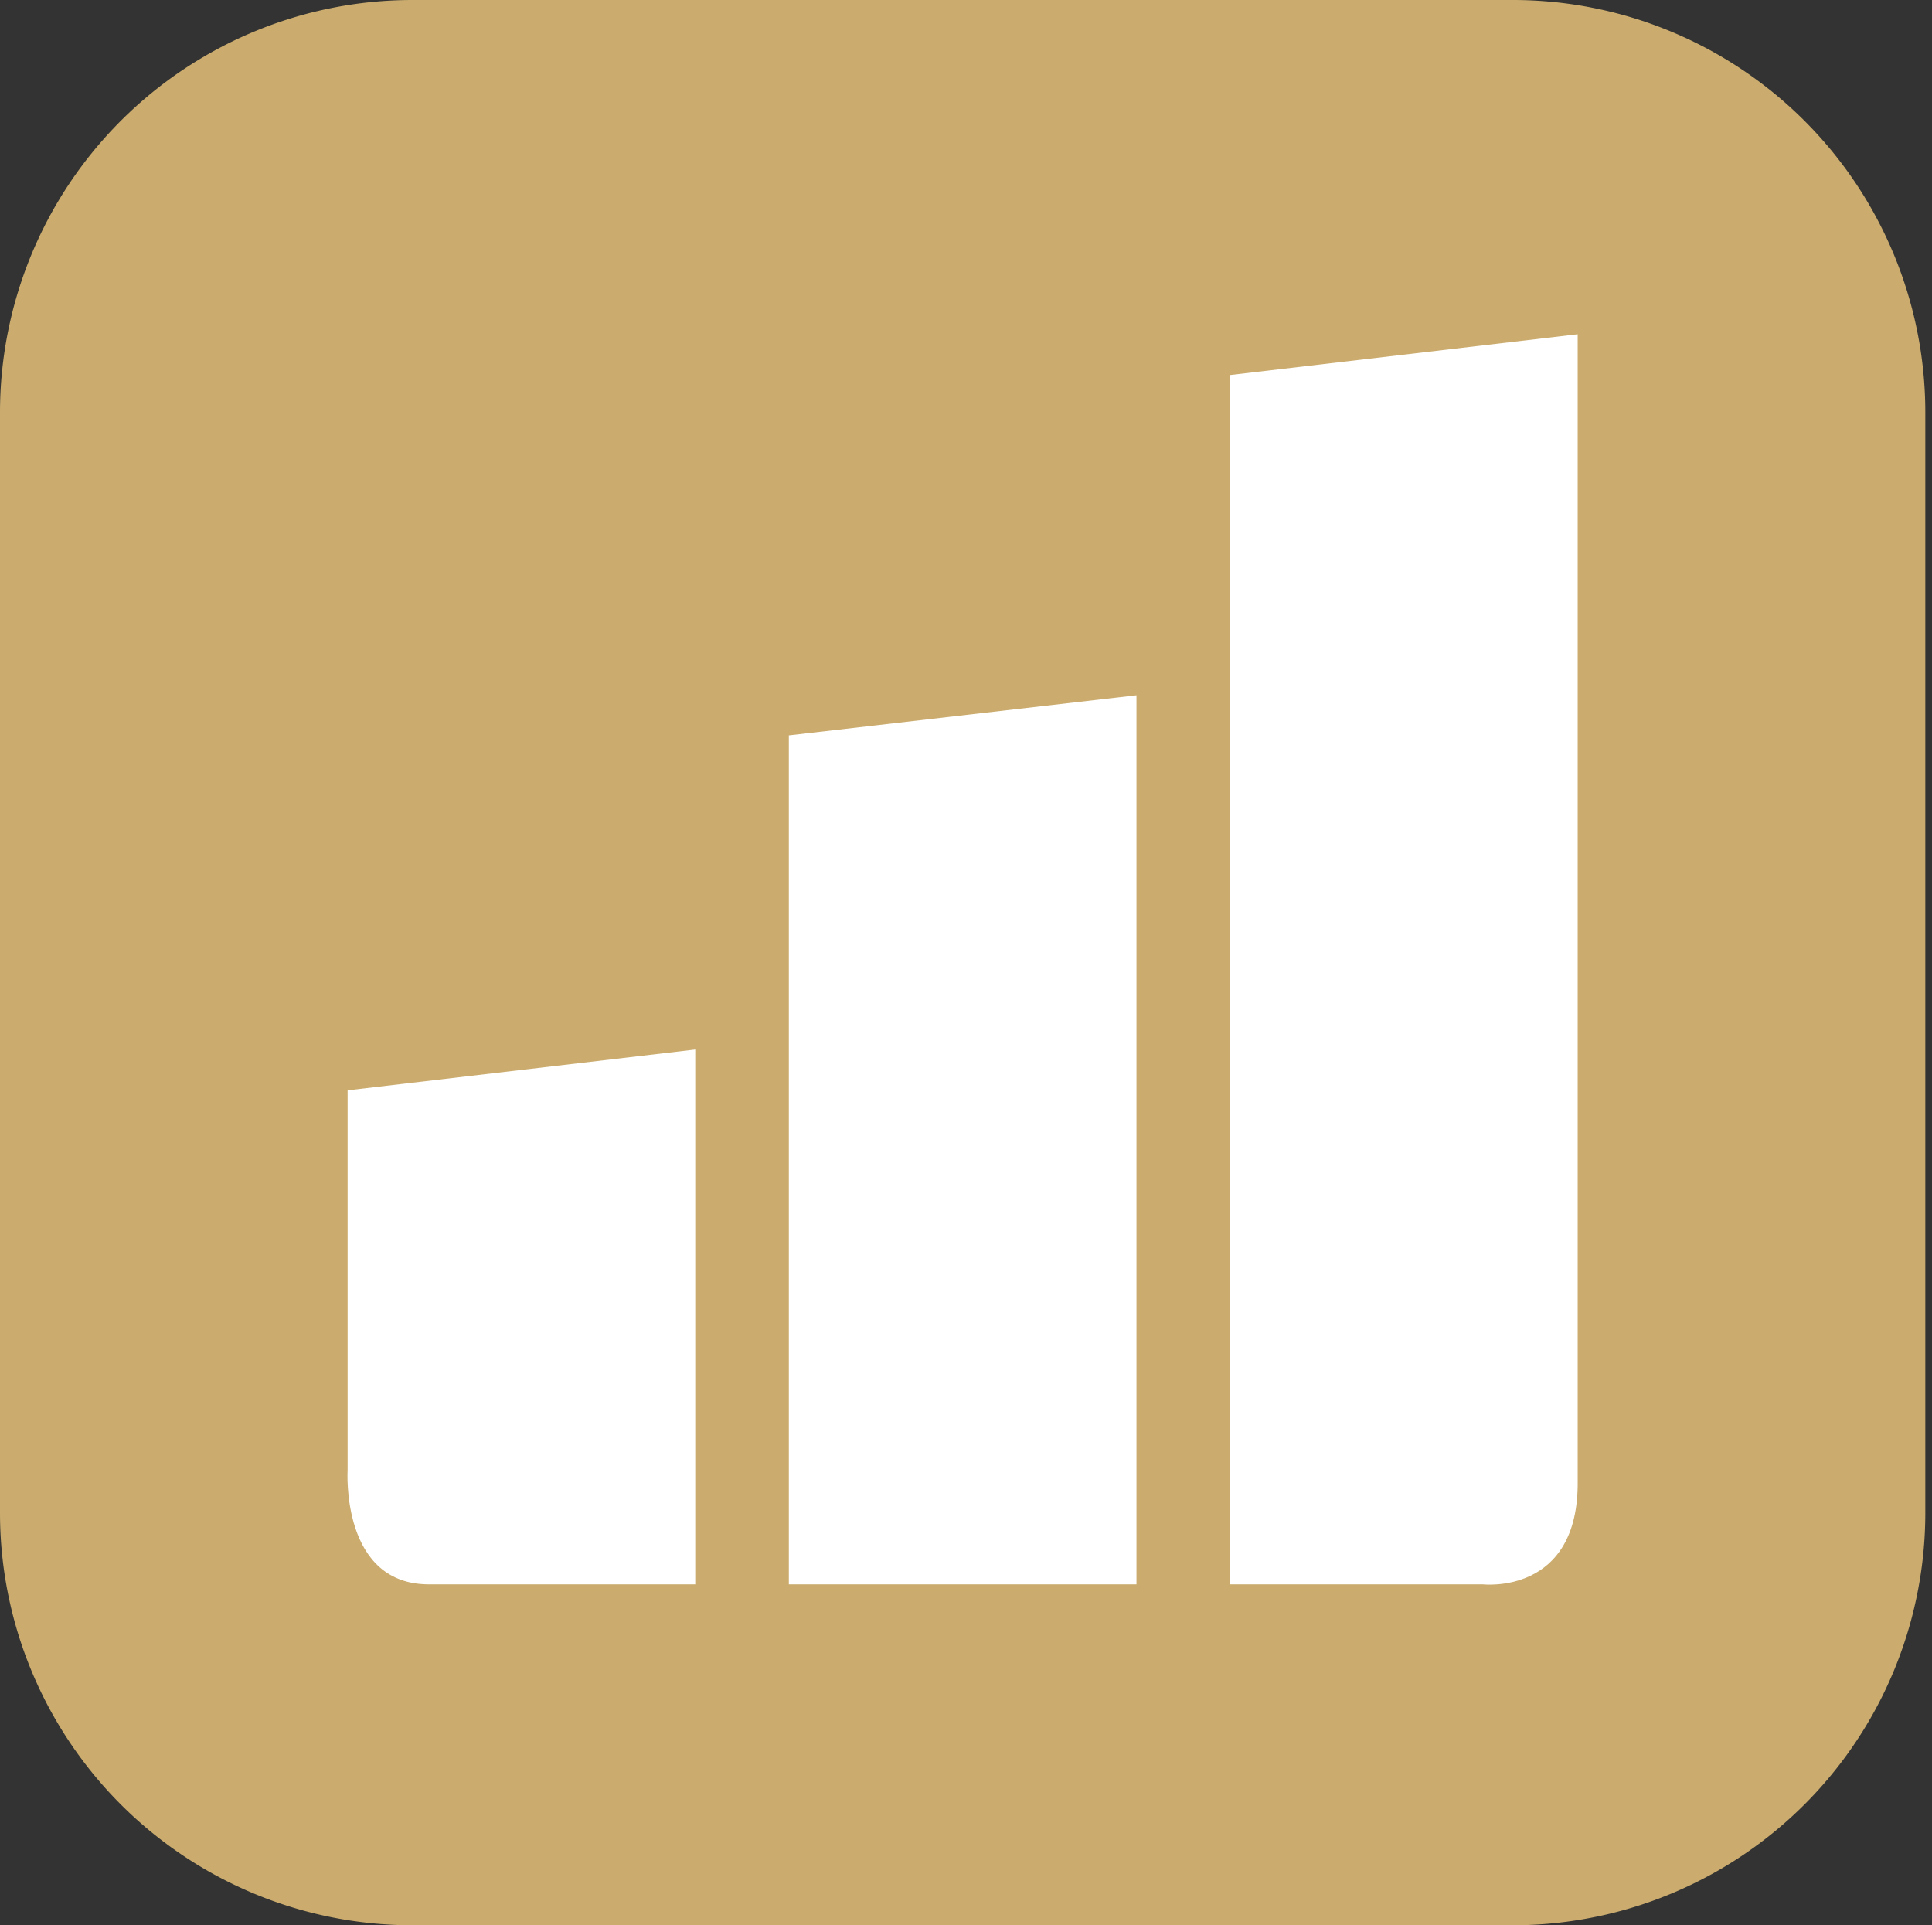
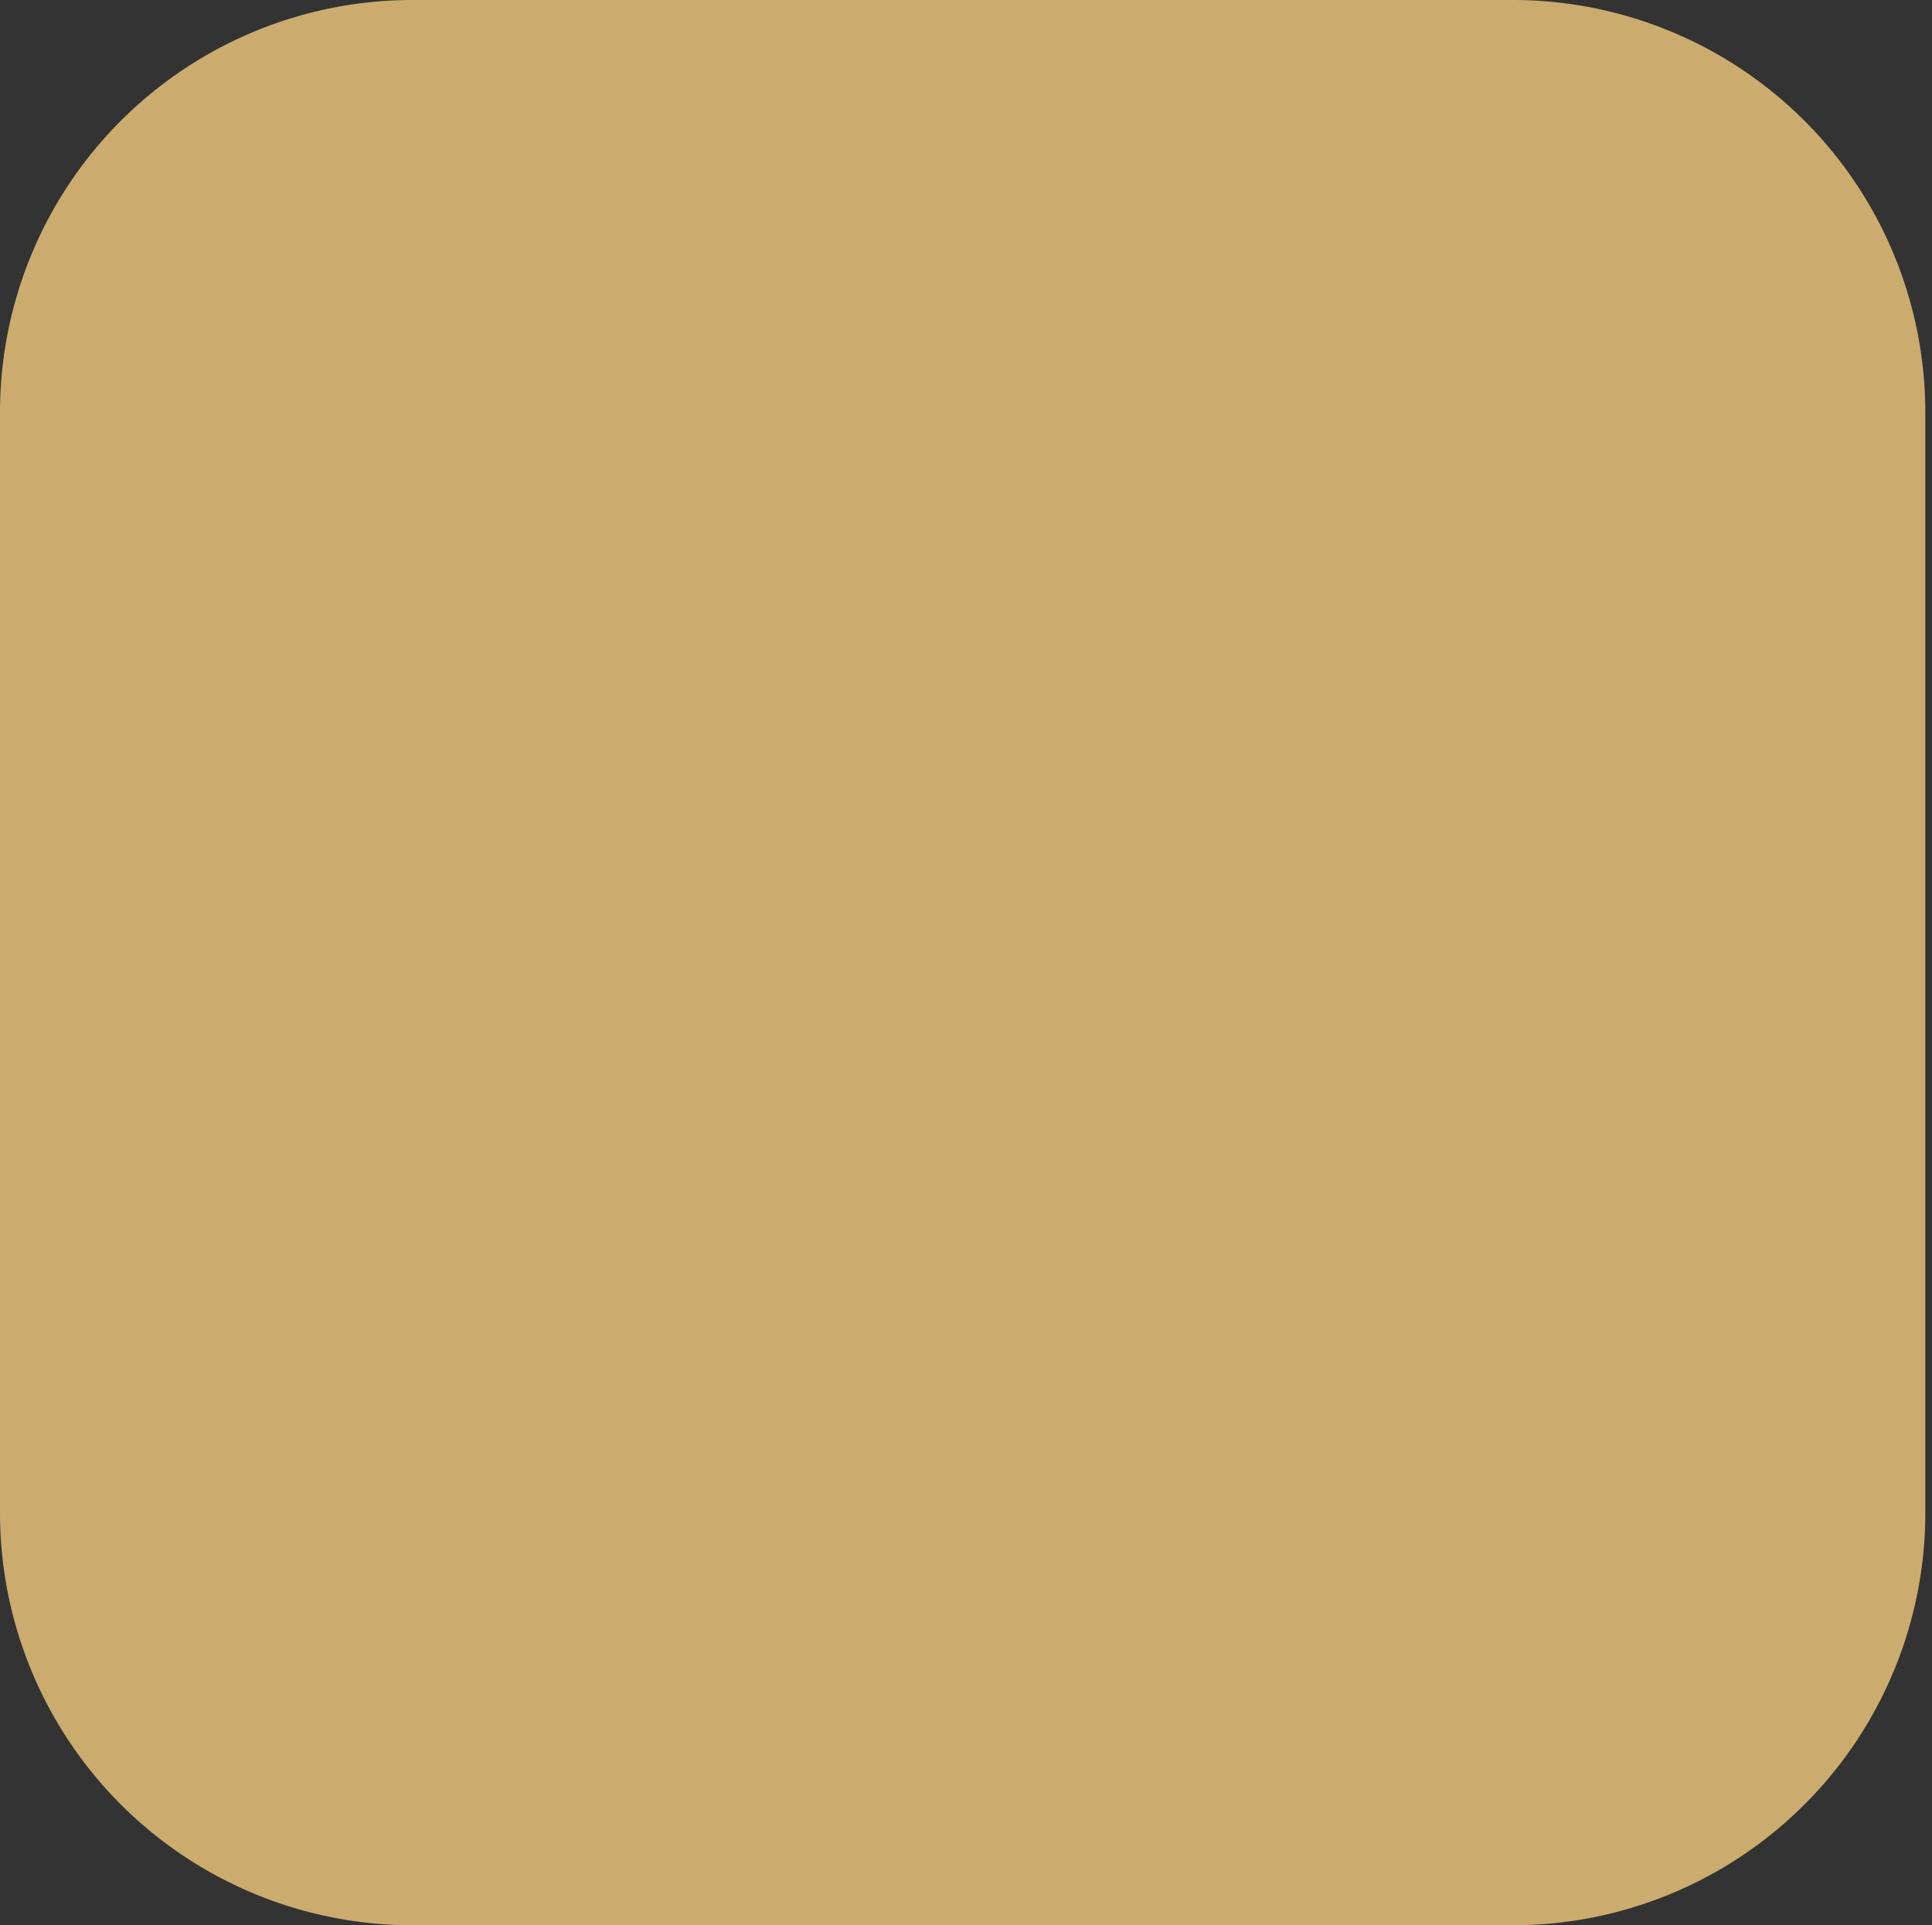
<svg xmlns="http://www.w3.org/2000/svg" xml:space="preserve" viewBox="0 0 289 288">
  <rect x="0" y="0" width="289" height="288" fill="#333333" stroke="none" />
  <path fill="#cbac6e" d="M61.7 0h164.6A61.7 61.7 0 0 1 288 61.7v164.6a61.7 61.7 0 0 1-61.7 61.7H61.7A61.7 61.7 0 0 1 0 226.3V61.7A61.7 61.7 0 0 1 61.7 0z" />
-   <path fill="#fff" d="M104 237v-80l-52 6.1v56.8s-1.1 17.4 12.5 17.1H104zm66-133v133h-52V110l52-6zm66-54-52 6.1V237h37.8s14.4 1.7 14.2-15.5V50z" />
</svg>